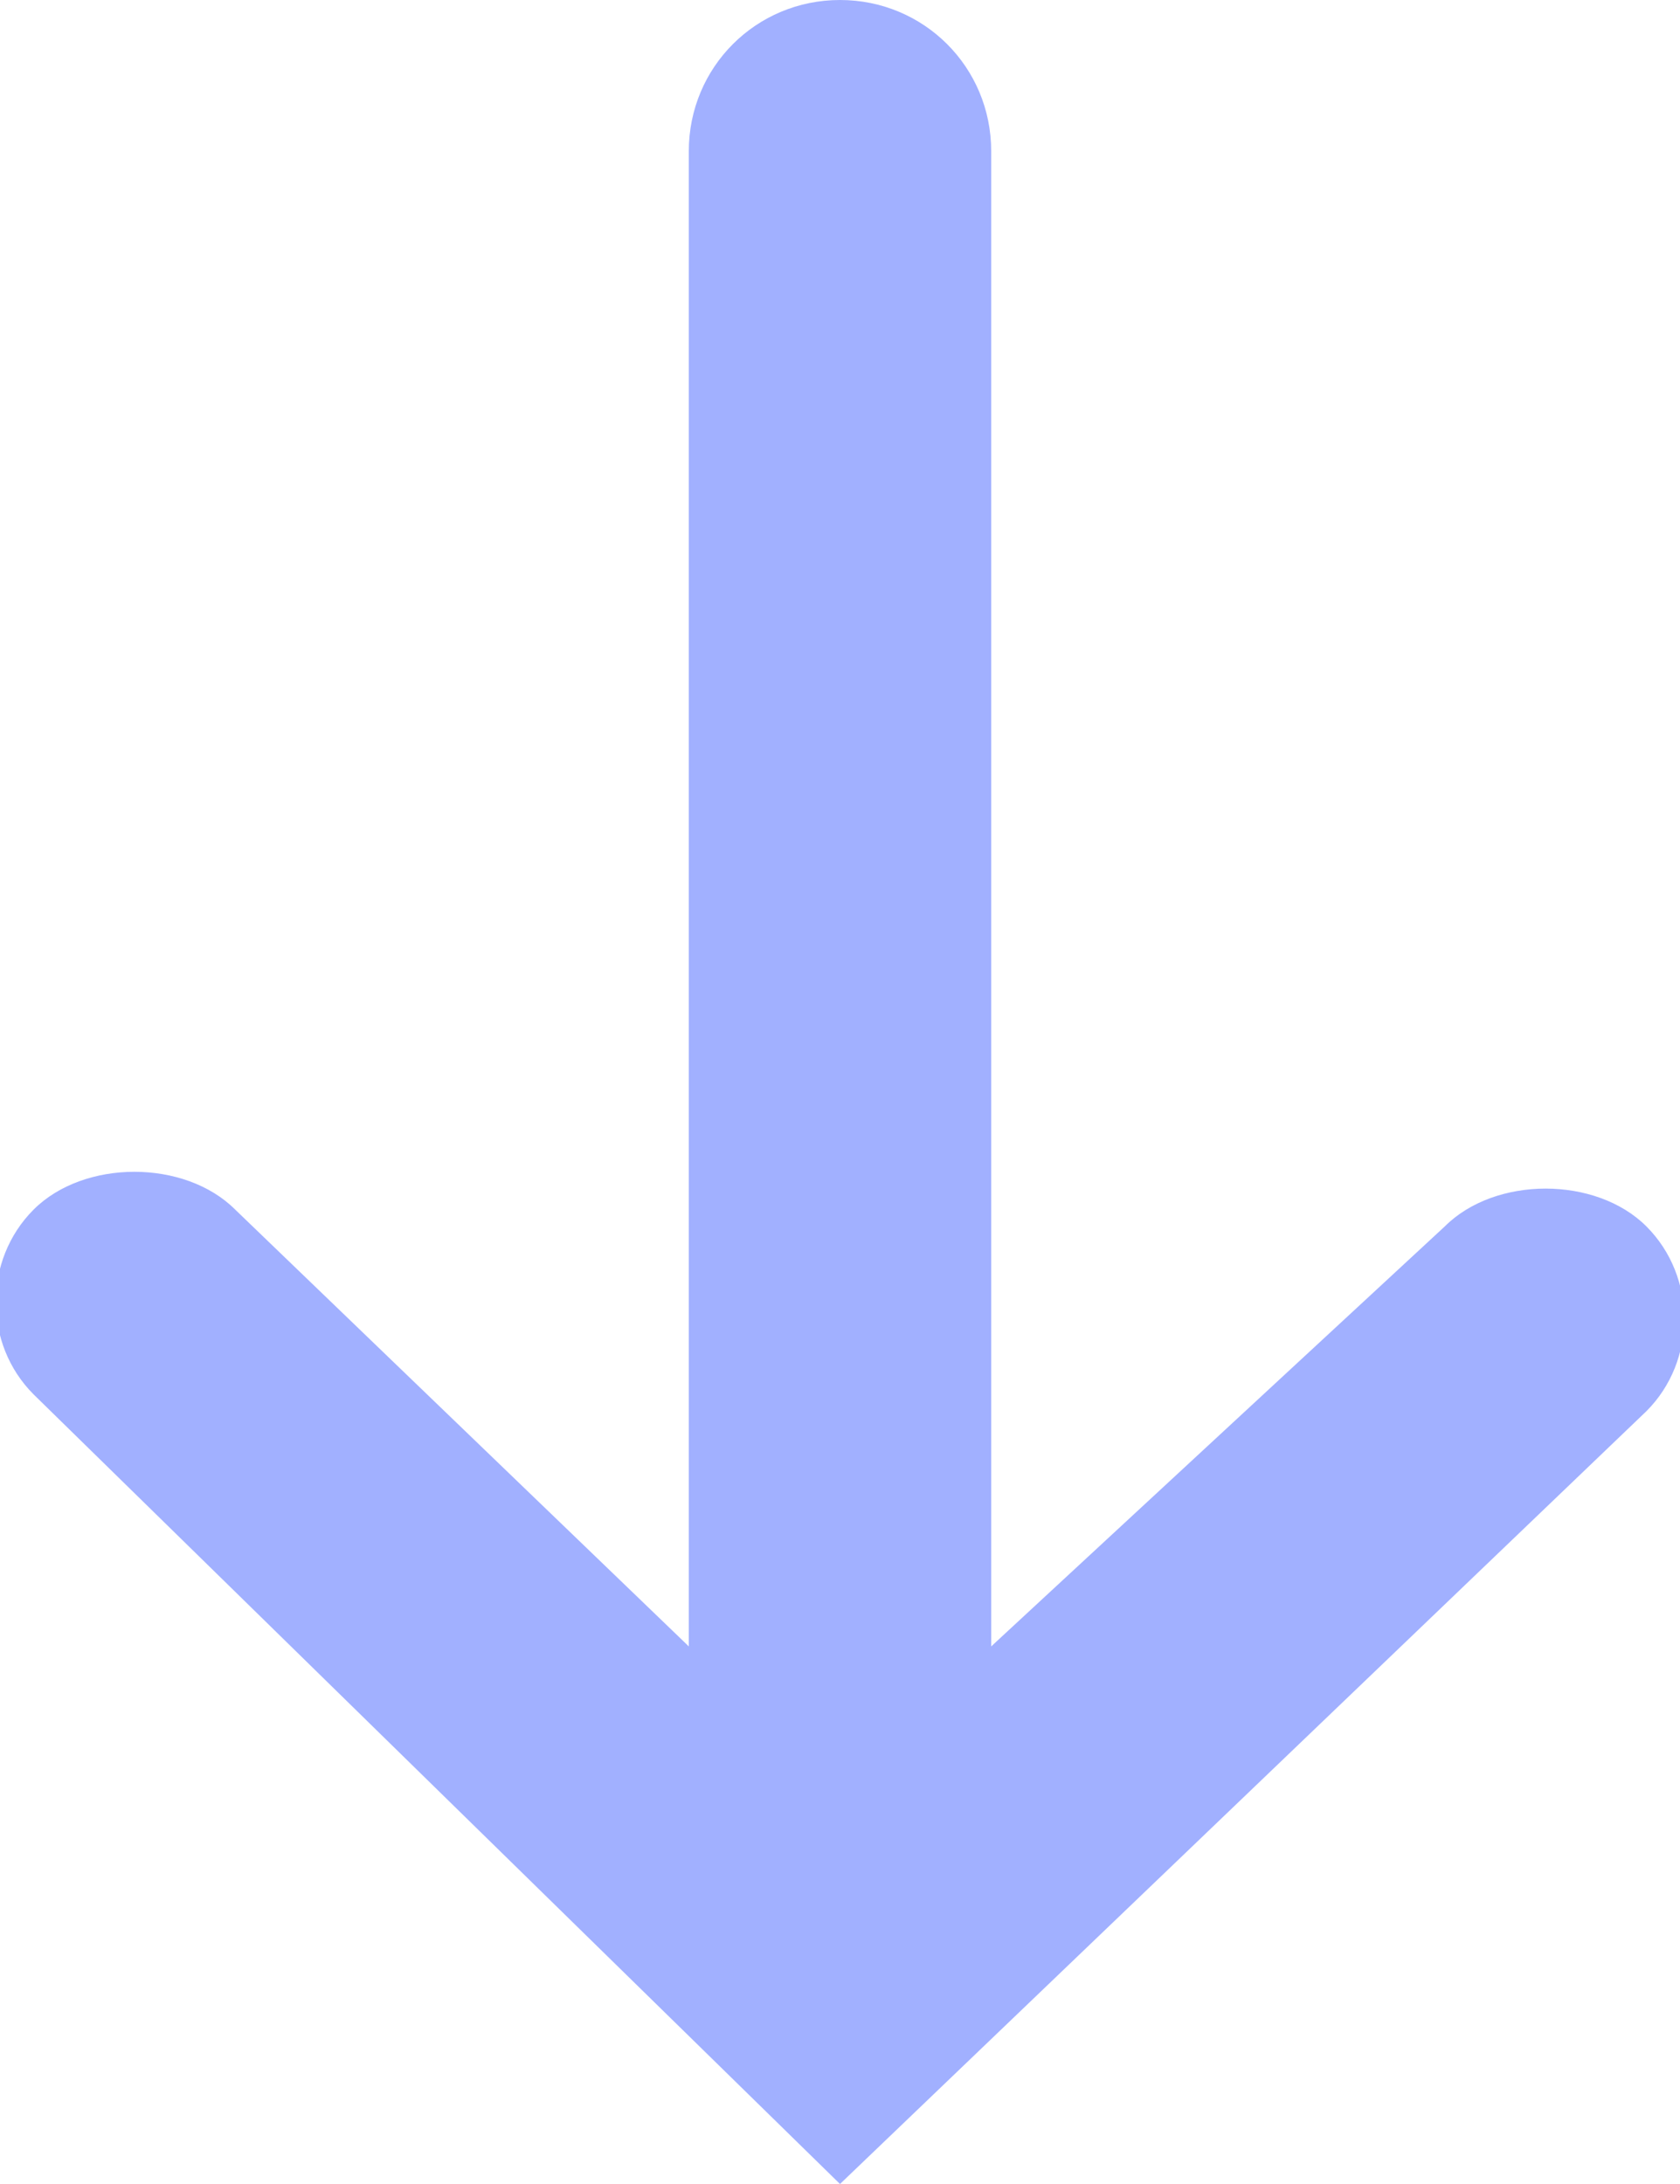
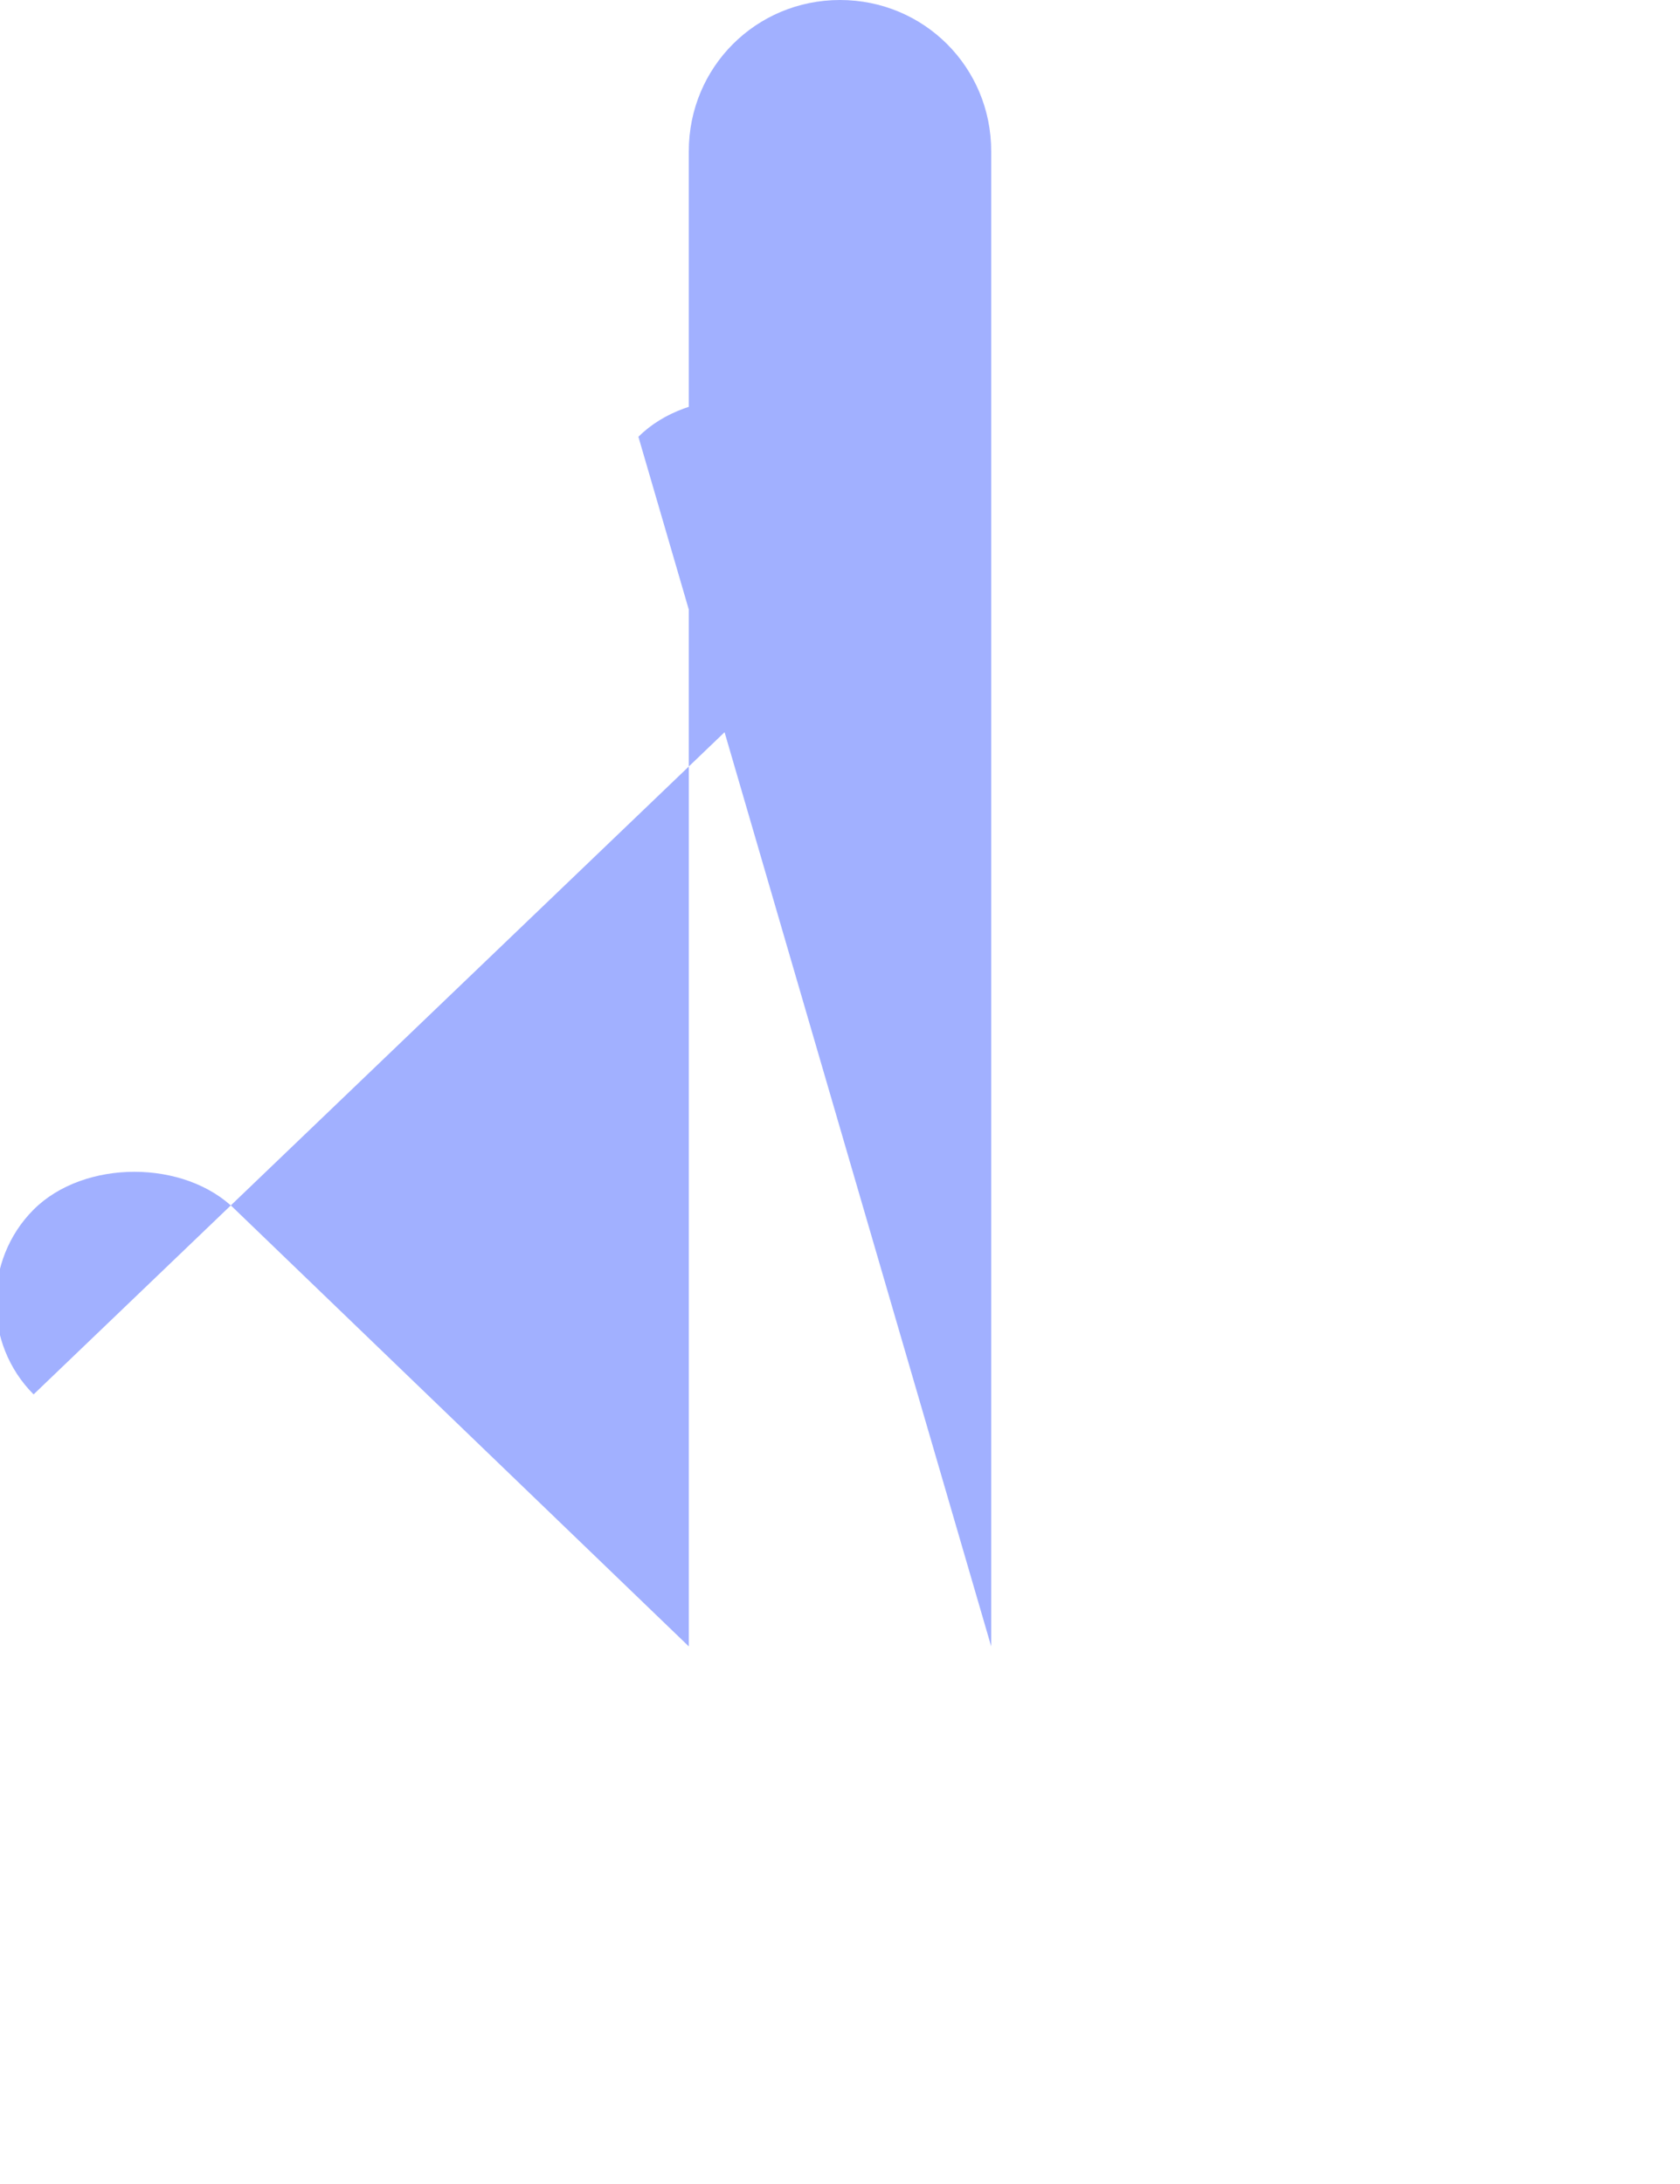
<svg xmlns="http://www.w3.org/2000/svg" class="i-sort" viewBox="0 0 10 13">
-   <path fill="#a1b0ff" d="M5.9.9C5.9.4 5.5 0 5 0s-.9.4-.9.9v8.9L1.4 7.2c-.3-.3-.9-.3-1.2 0-.3.3-.3.8 0 1.1L5 13l4.8-4.6c.3-.3.3-.8 0-1.1-.3-.3-.9-.3-1.2 0L5.9 9.8V.9z" />
+   <path fill="#a1b0ff" d="M5.9.9C5.9.4 5.5 0 5 0s-.9.4-.9.9v8.9L1.4 7.2c-.3-.3-.9-.3-1.2 0-.3.3-.3.8 0 1.1l4.8-4.6c.3-.3.3-.8 0-1.1-.3-.3-.9-.3-1.2 0L5.9 9.8V.9z" />
</svg>